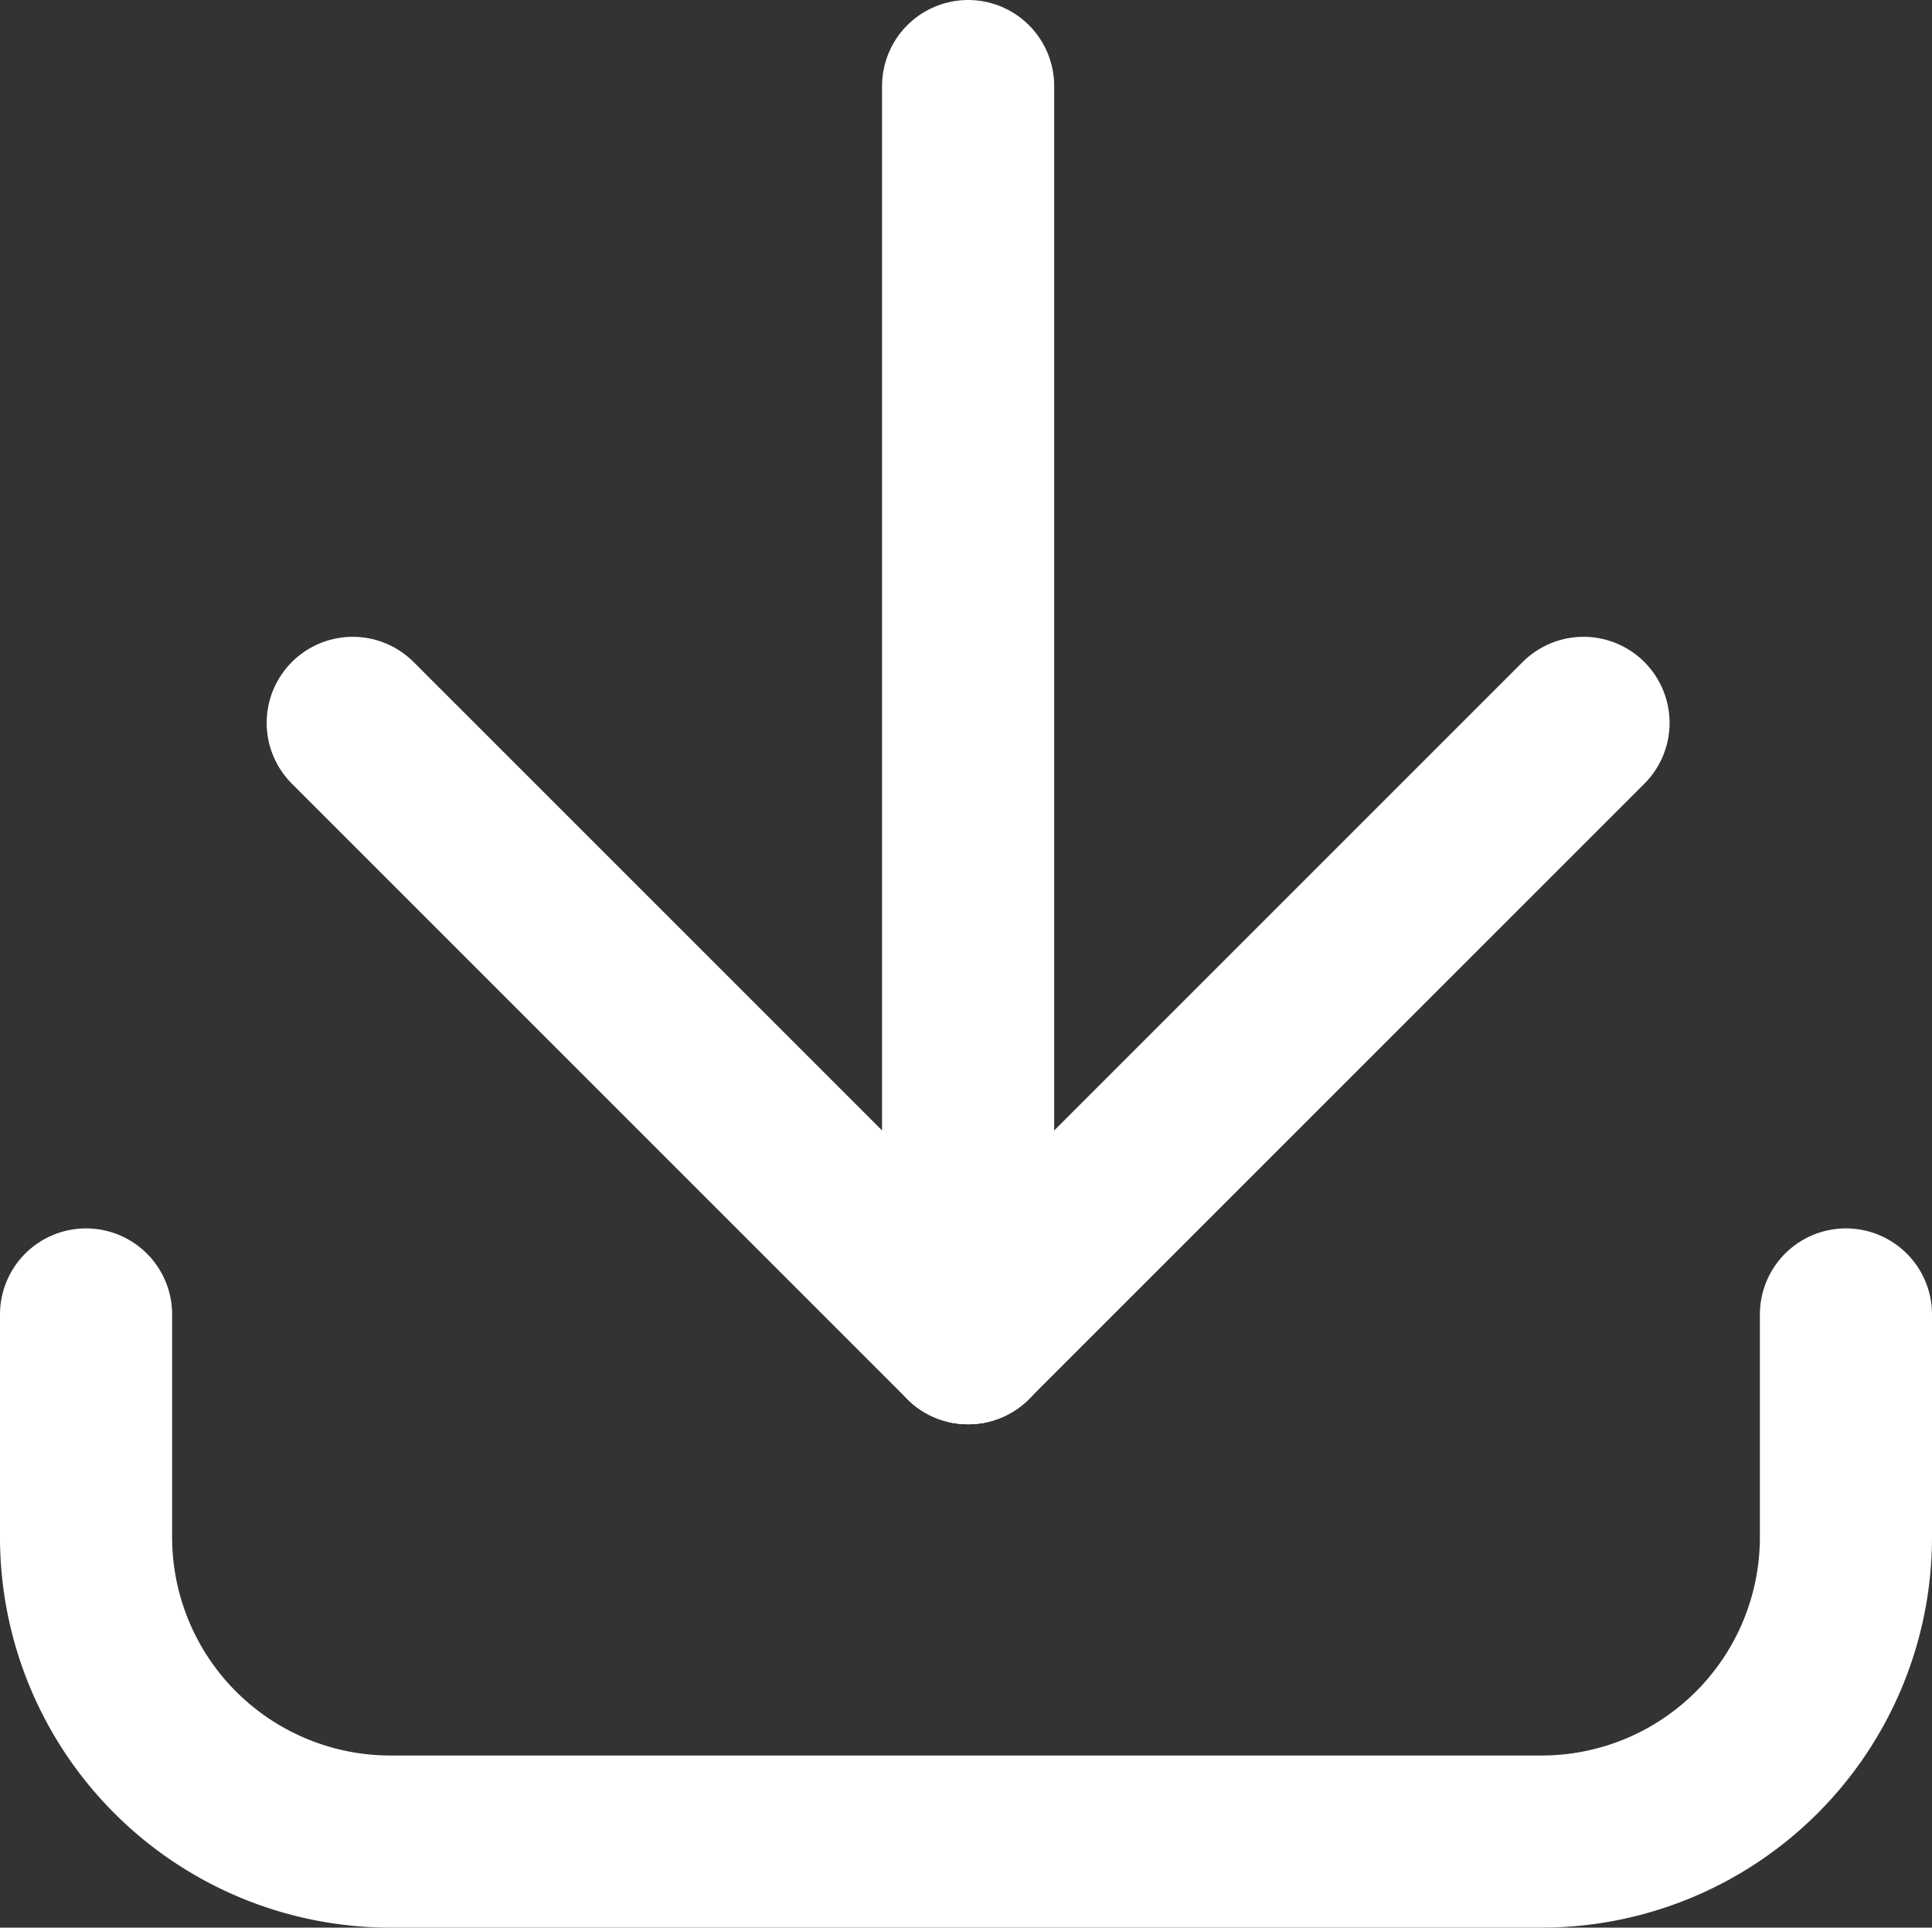
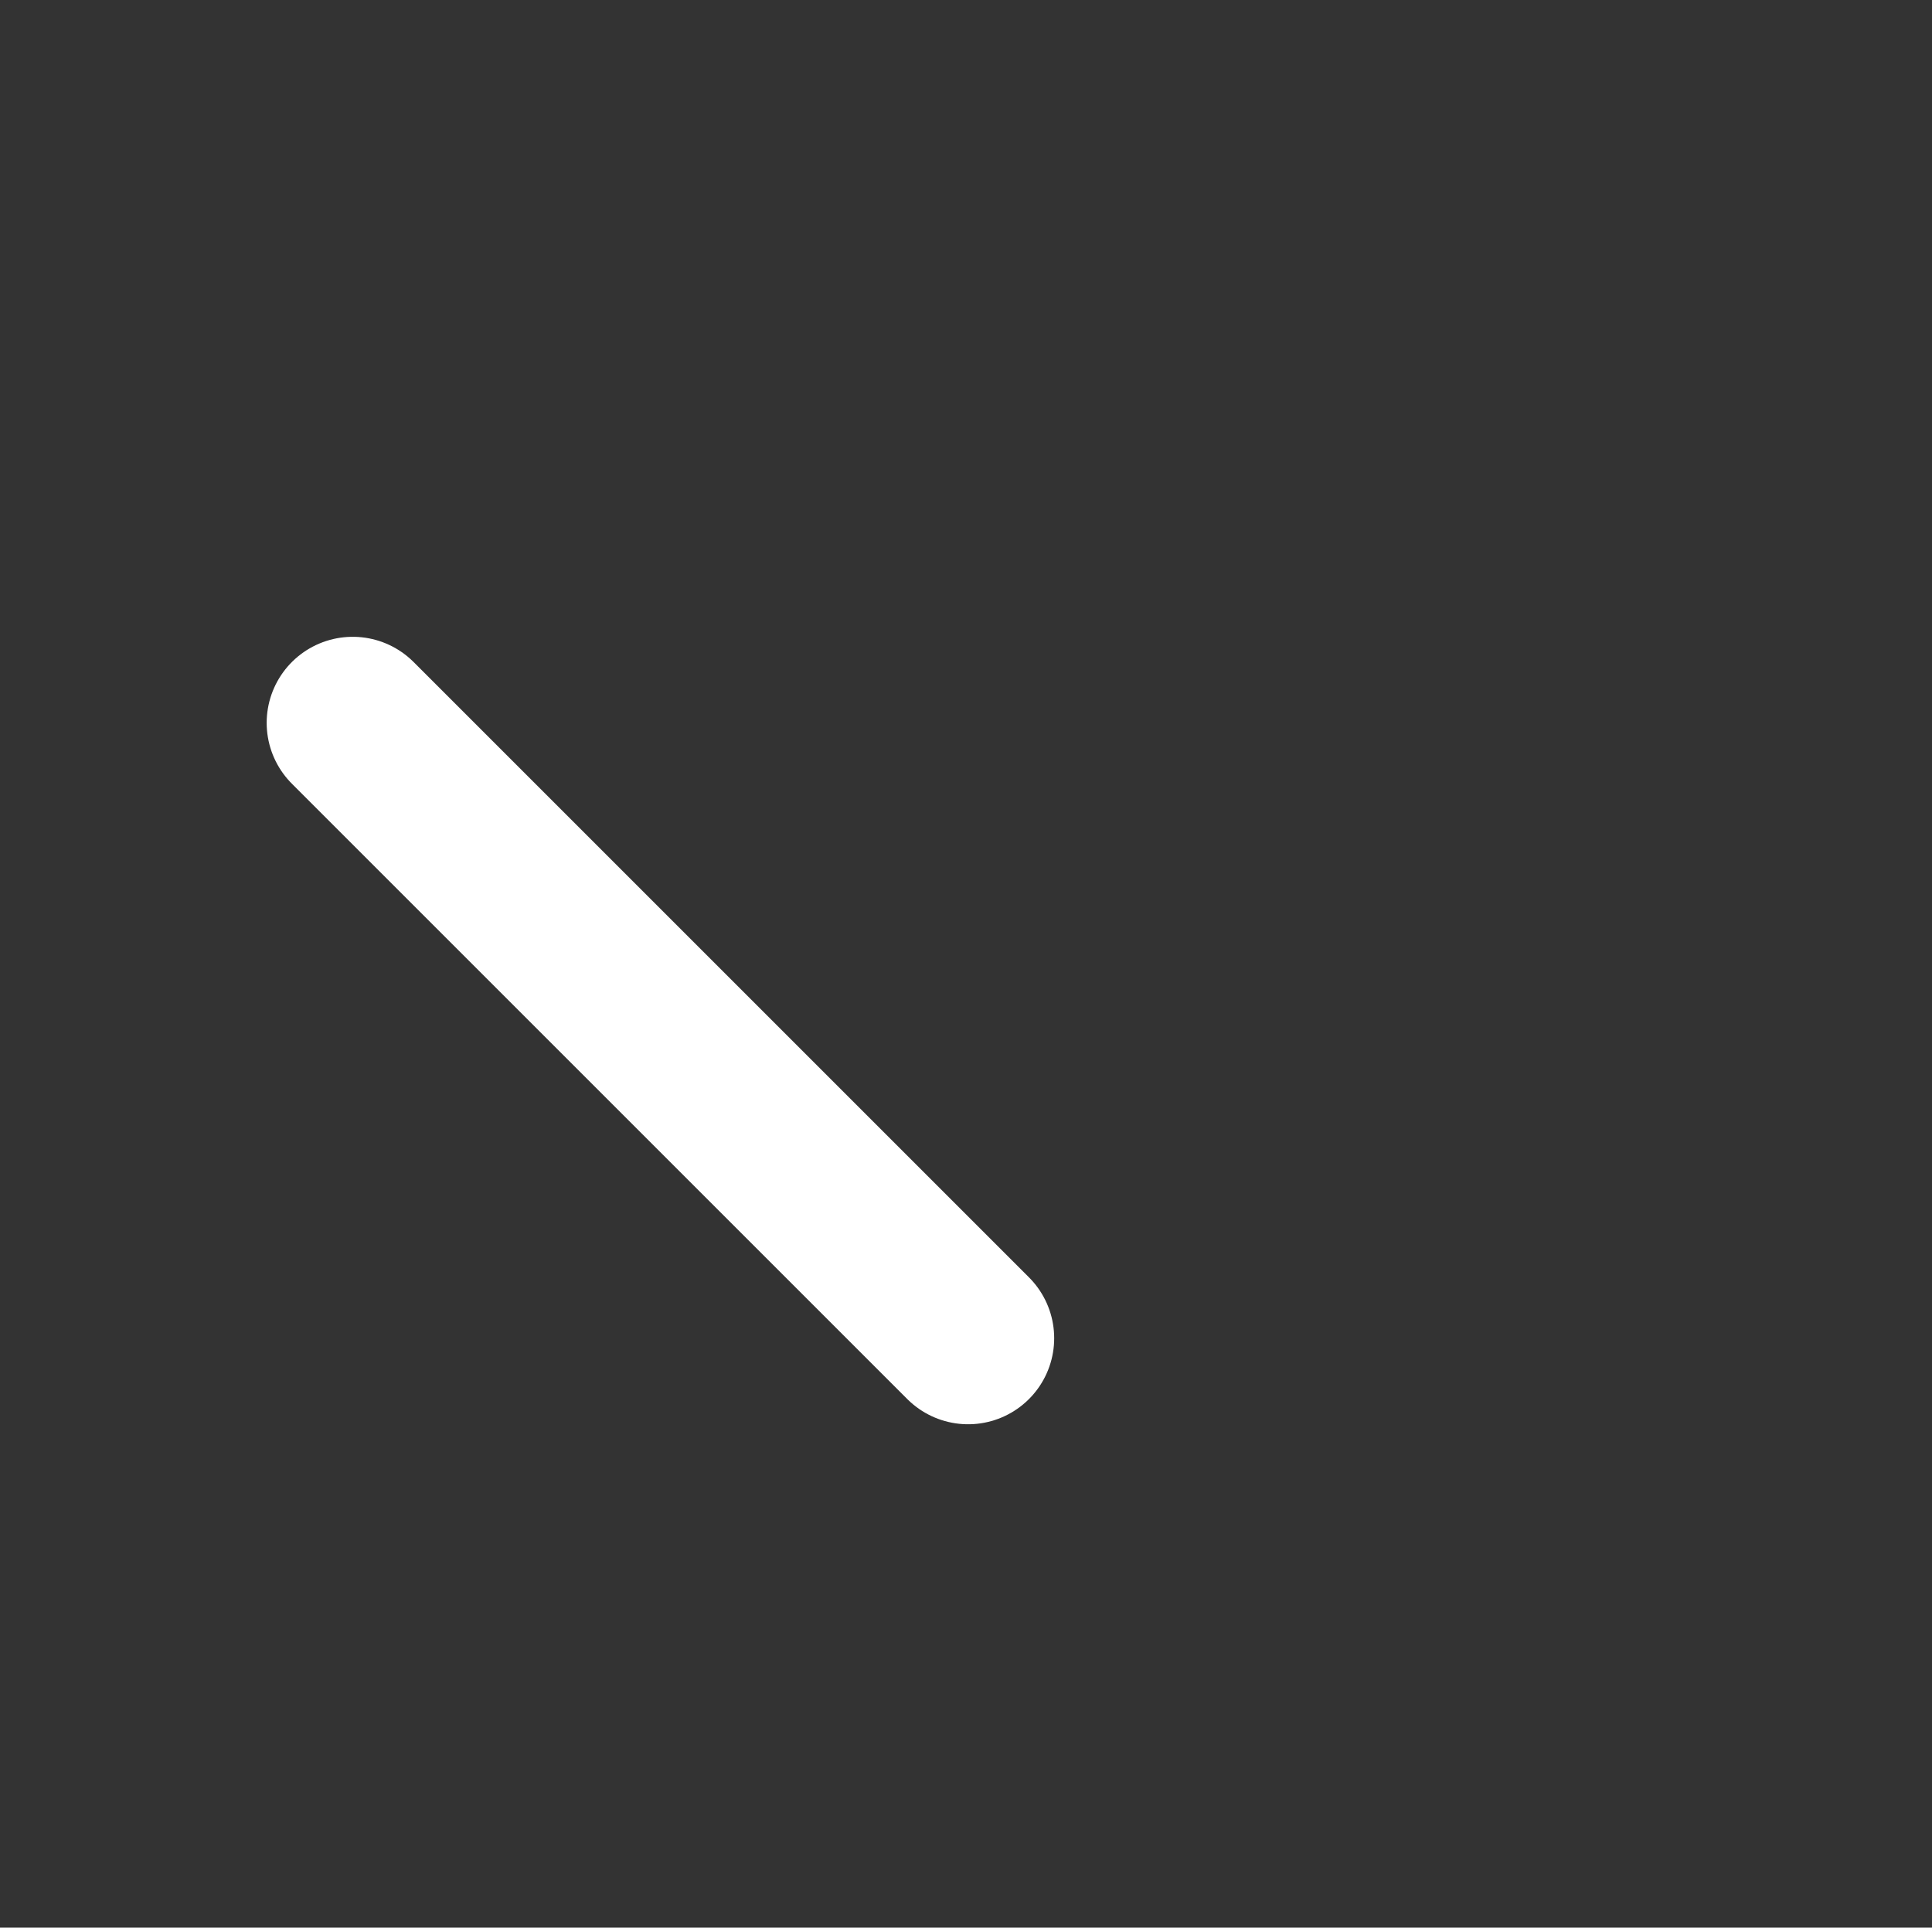
<svg xmlns="http://www.w3.org/2000/svg" width="16.837" height="16.8" viewBox="0 0 16.837 16.8">
  <rect x="0" y="0" width="16.837" height="16.8" fill="#333333" stroke="none" />
  <defs>
    <style>.cls-2{fill:none;stroke:#fff;stroke-linecap:round;stroke-miterlimit:10;stroke-width:1.5px}</style>
  </defs>
  <g id="icon-descarca" transform="translate(-132.563 -6558.6)">
-     <path id="Path_7126" d="M19.237 9.63v1.95a2.653 2.653 0 0 1-2.644 2.644H6.544A2.653 2.653 0 0 1 3.9 11.58V9.63" data-name="Path 7126" style="fill:none;stroke:#fff;stroke-linecap:round;stroke-miterlimit:10;stroke-width:1.5px;fill-rule:evenodd" transform="translate(129.413 6560.426)" />
-     <path id="Line_74" d="M0 0v10.913" class="cls-2" data-name="Line 74" transform="translate(141 6559.35)" />
    <path id="Line_75" d="m0 0 5.363 5.363" class="cls-2" data-name="Line 75" transform="translate(135.637 6564.9)" />
-     <path id="Line_76" d="M5.363 0 0 5.363" class="cls-2" data-name="Line 76" transform="translate(141 6564.9)" />
  </g>
</svg>